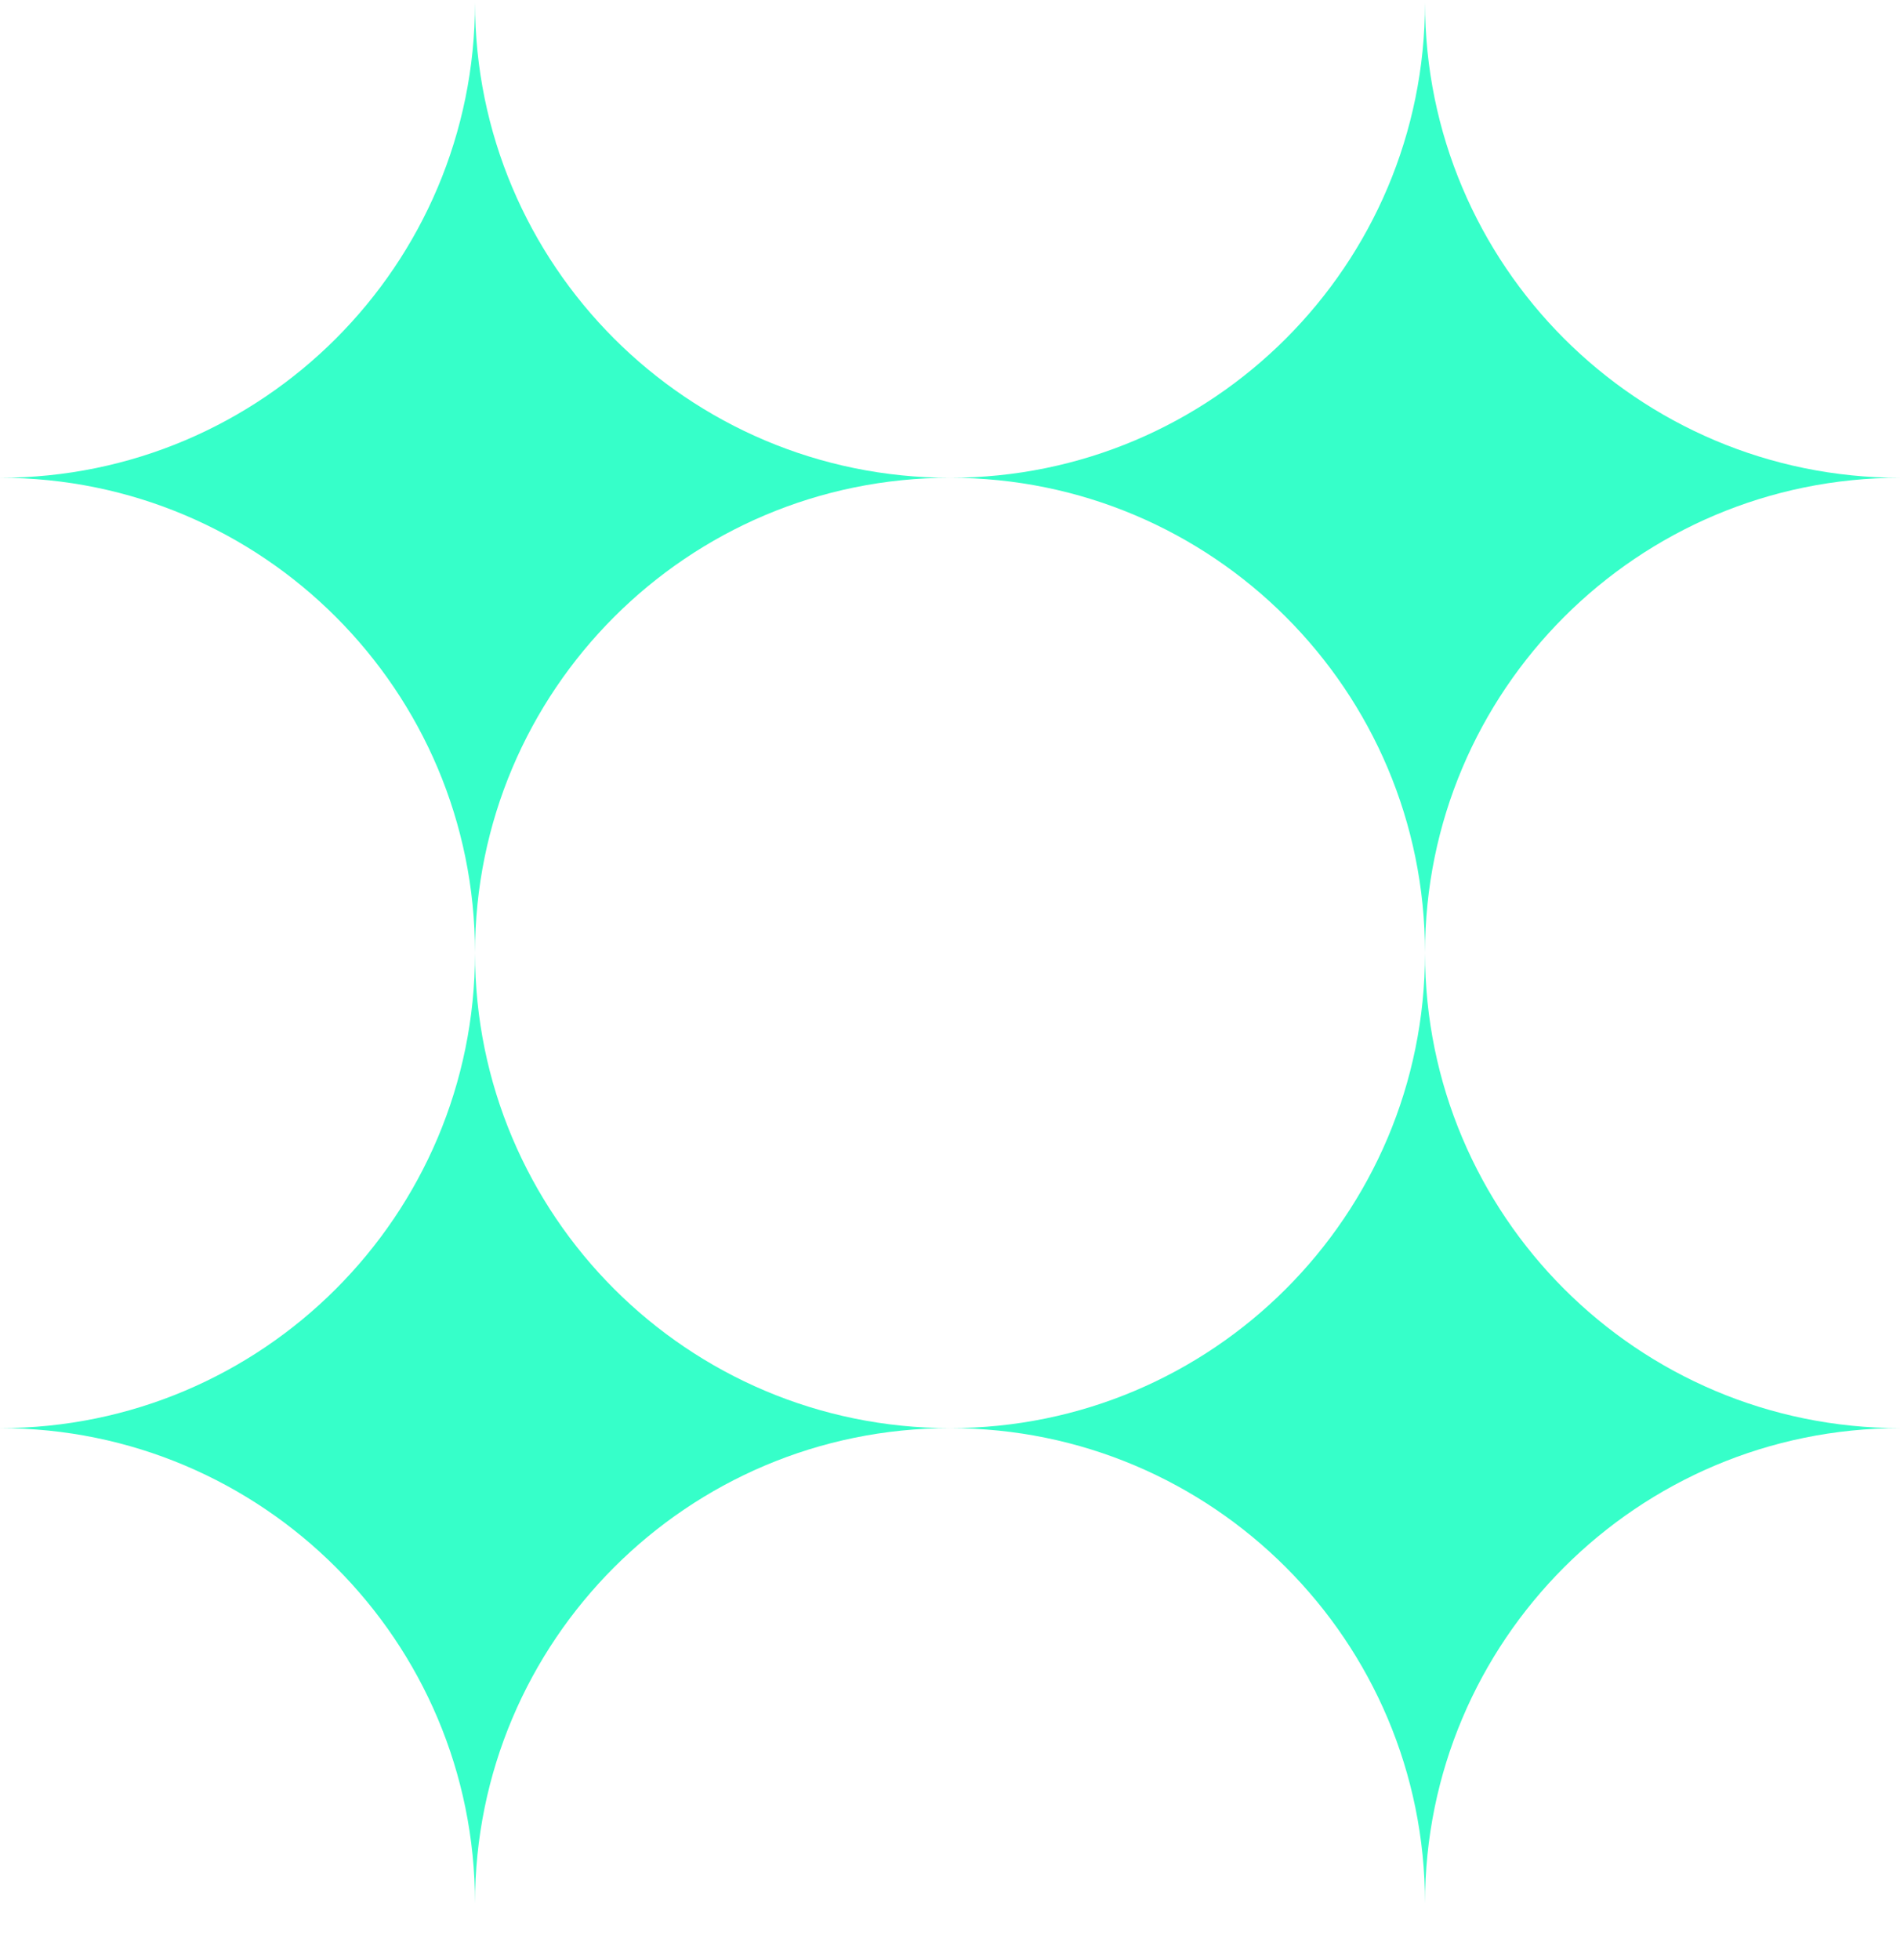
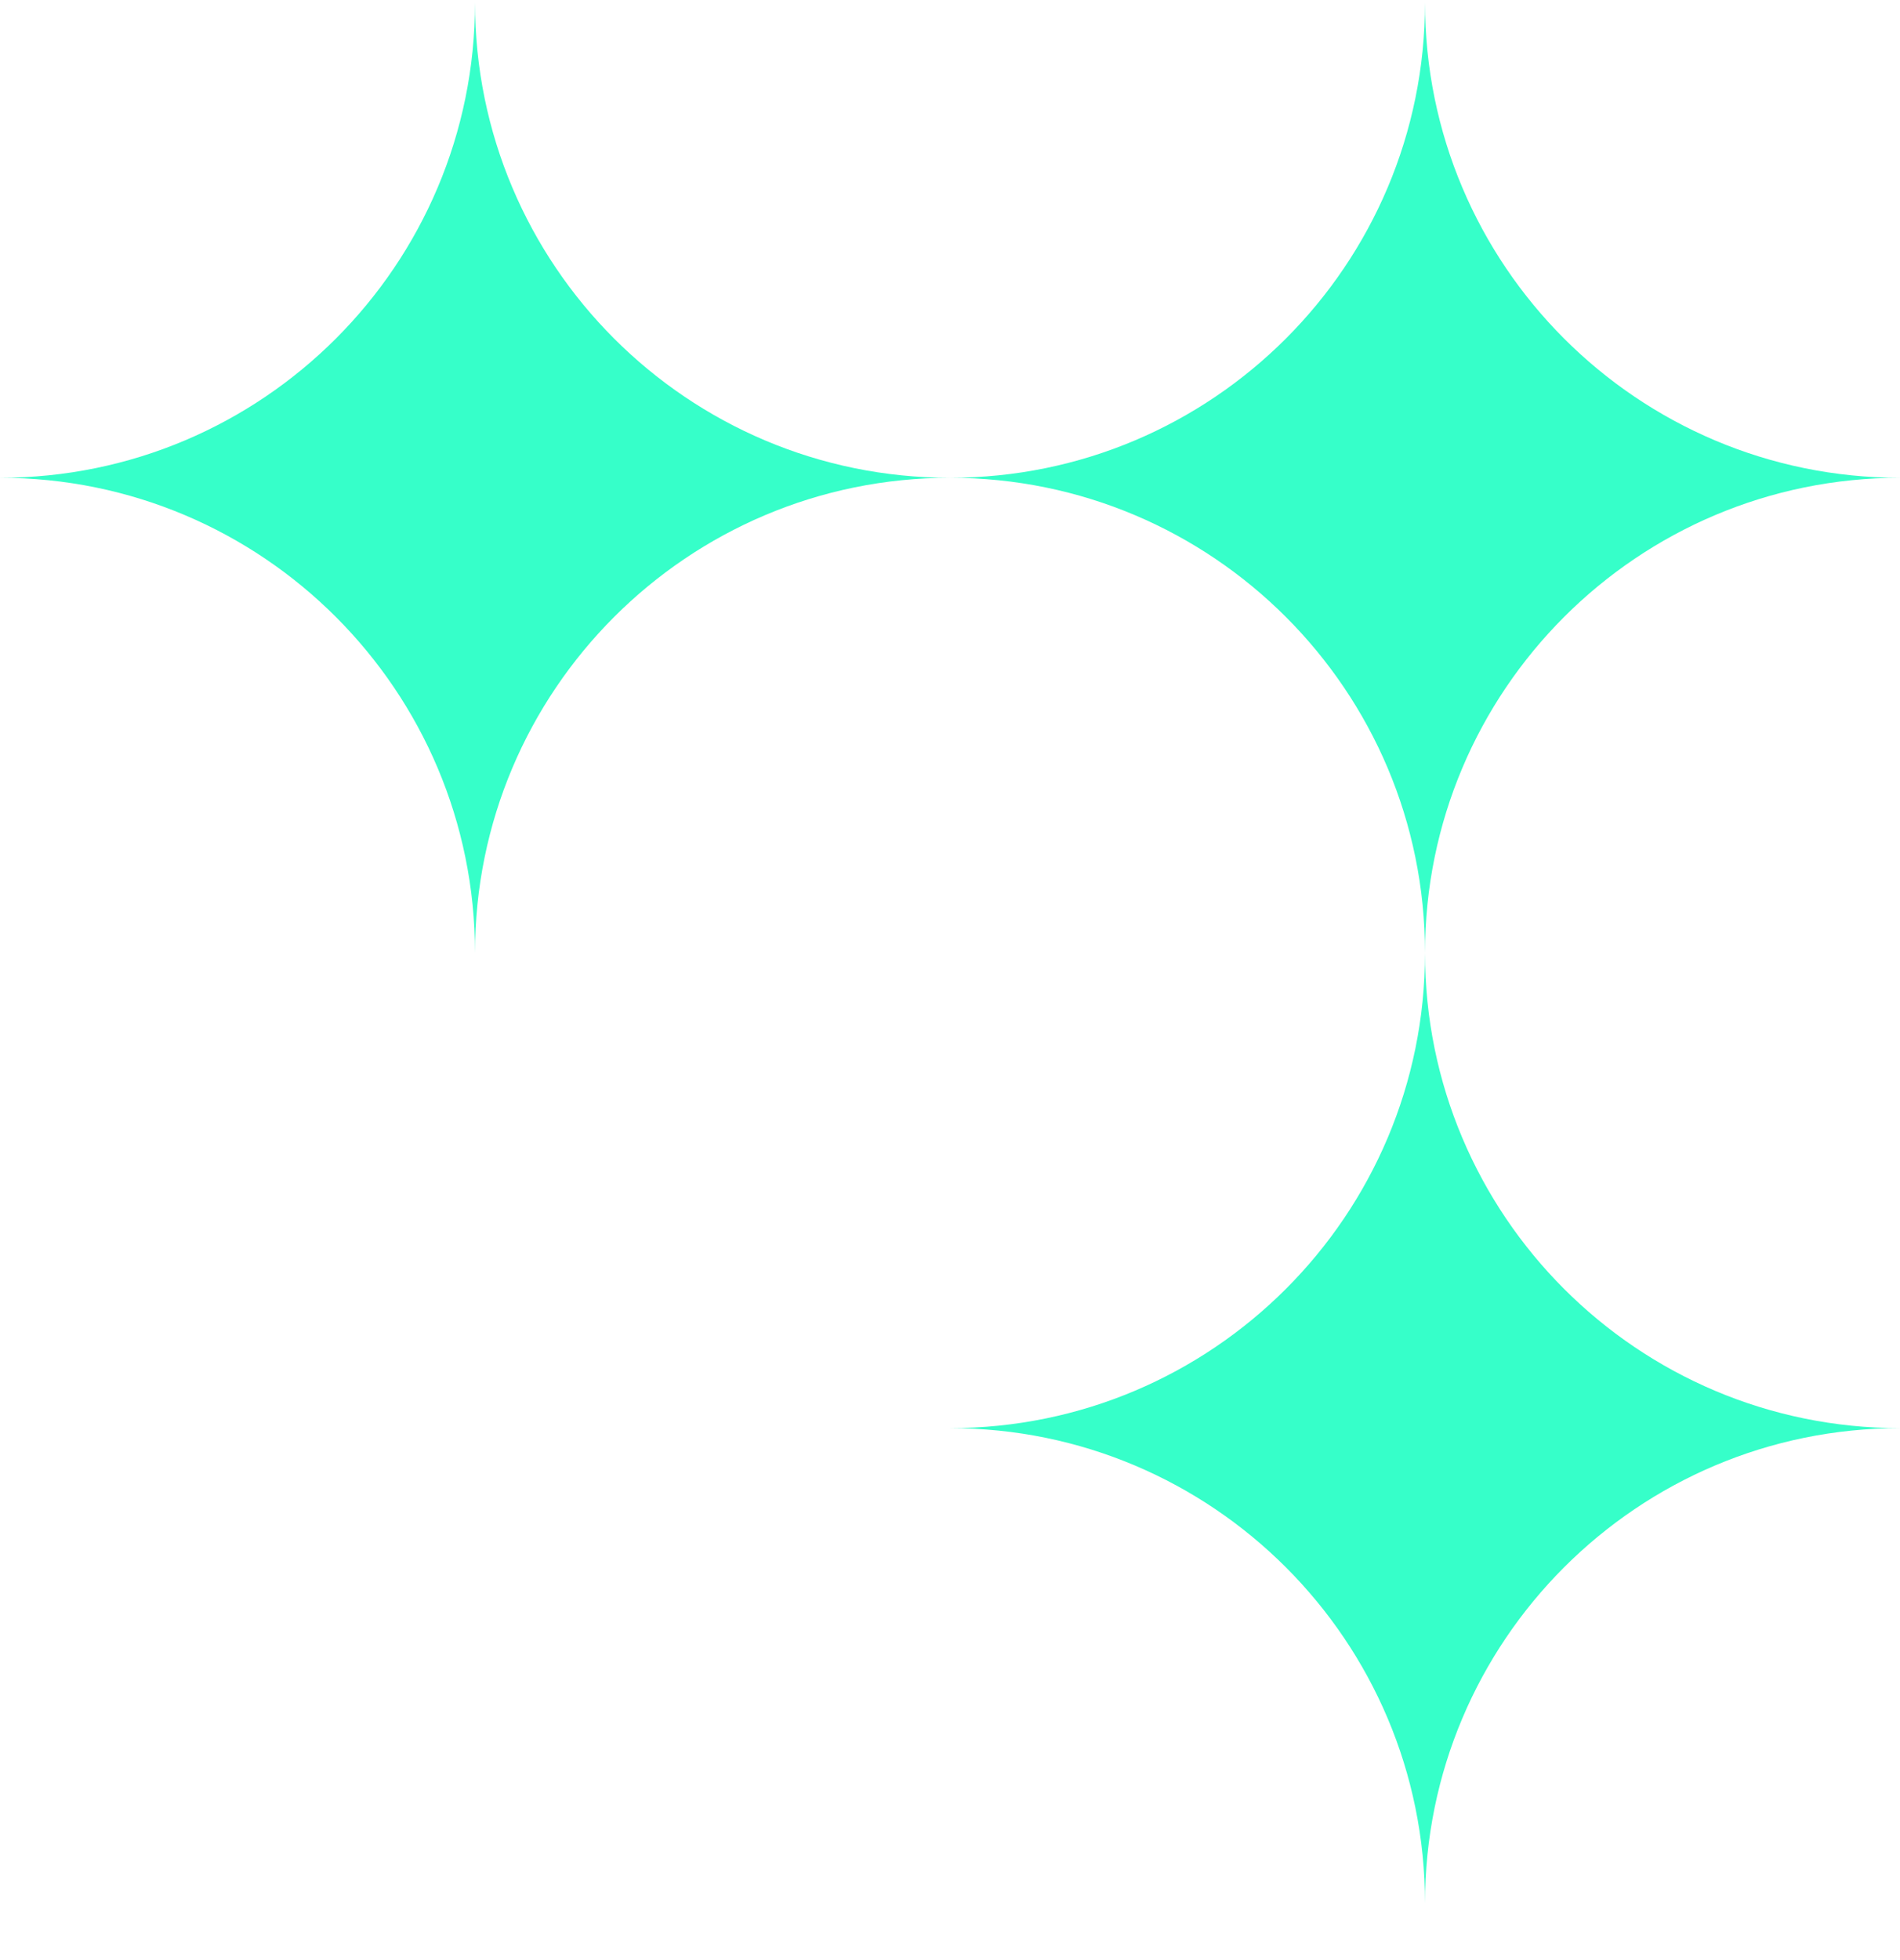
<svg xmlns="http://www.w3.org/2000/svg" width="32" height="33" viewBox="0 0 32 33" fill="none">
  <path d="M8 0.044C8 4.462 4.418 8.044 -0 8.044C4.418 8.044 8 11.625 8 16.044C8 11.625 11.582 8.044 16 8.044C11.582 8.044 8 4.462 8 0.044Z" fill="#36FFC9" />
-   <path d="M8 16.044C8 20.462 4.418 24.044 -0 24.044C4.418 24.044 8 27.625 8 32.044C8 27.625 11.582 24.044 16 24.044C11.582 24.044 8 20.462 8 16.044Z" fill="#36FFC9" />
  <path d="M24 0.044C24 4.462 20.418 8.044 15.999 8.044C20.418 8.044 24 11.625 24 16.044C24 11.625 27.581 8.044 32 8.044C27.581 8.044 24 4.462 24 0.044Z" fill="#36FFC9" />
  <path d="M24 16.044C24 20.462 20.418 24.044 15.999 24.044C20.418 24.044 24 27.625 24 32.044C24 27.625 27.581 24.044 32 24.044C27.581 24.044 24 20.462 24 16.044Z" fill="#36FFC9" />
</svg>